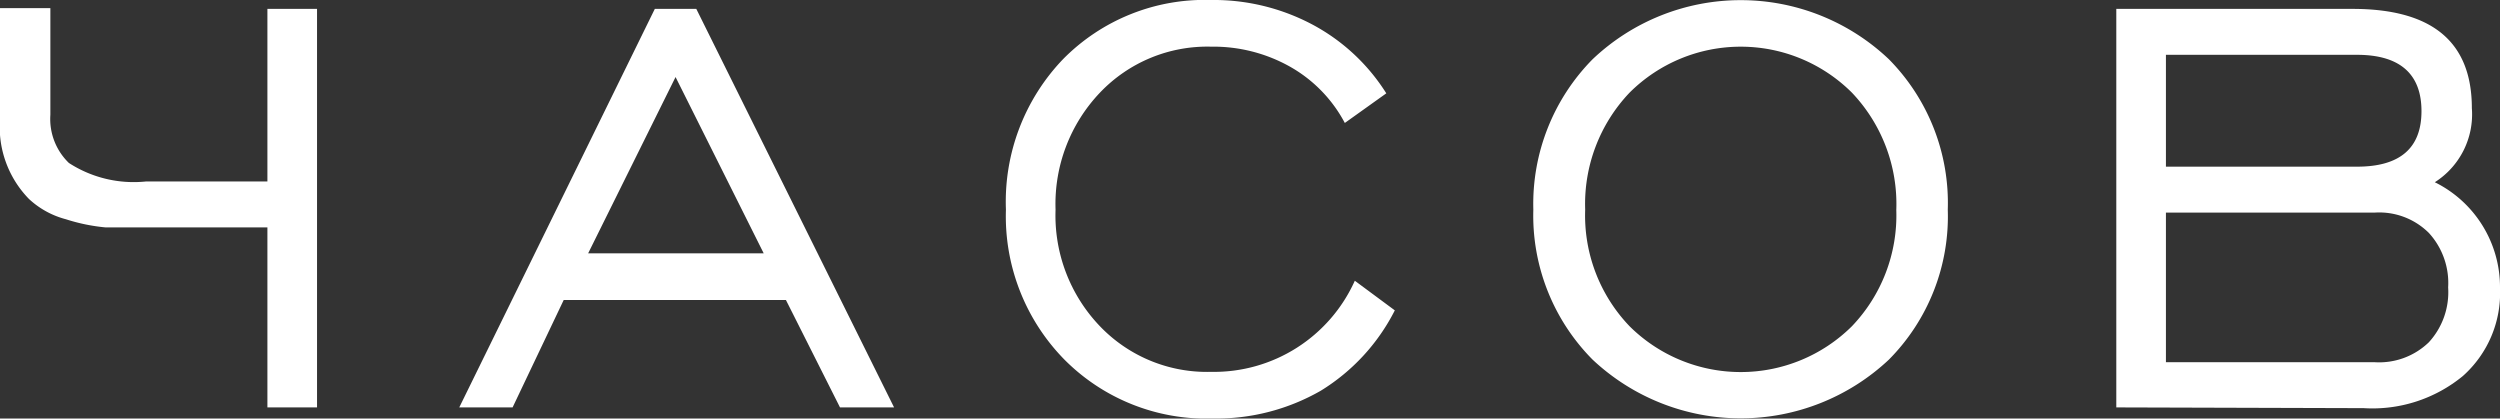
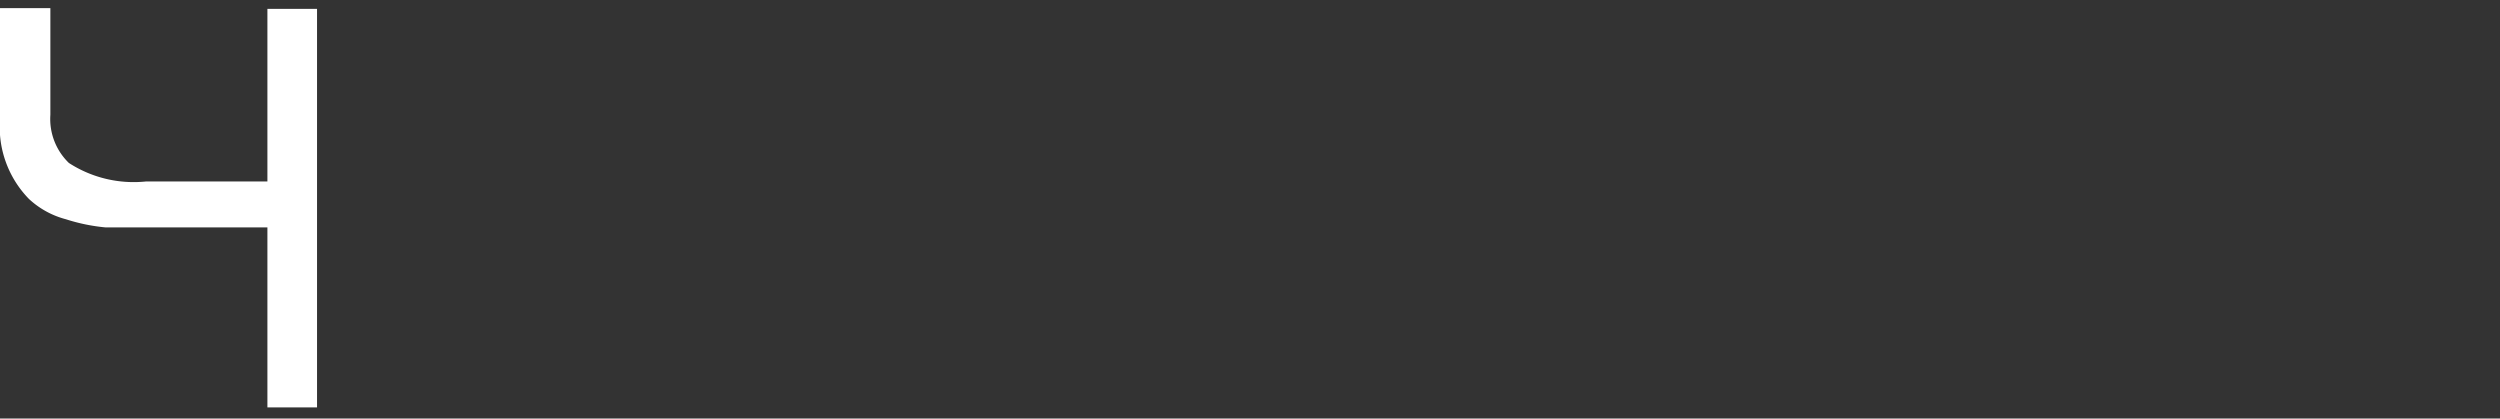
<svg xmlns="http://www.w3.org/2000/svg" viewBox="0 0 67.5 11.3">
  <rect x="0" y="0" width="67.5" height="11.3" fill="#333333" stroke="none" />
  <defs>
    <style>.cls-1{fill:#fff;}</style>
  </defs>
  <g id="Слой_2" data-name="Слой 2">
    <g id="Слой_1-2" data-name="Слой 1">
      <path class="cls-1" d="M8.56.24V11H7.22V6.14H4c-.48,0-.86,0-1.15,0a5,5,0,0,1-1.07-.22,2.33,2.33,0,0,1-1-.55A2.78,2.78,0,0,1,0,3.22v-3H1.36V3.1a1.65,1.65,0,0,0,.5,1.3,3.22,3.22,0,0,0,2.08.5H7.22V.24Z" />
-       <path class="cls-1" d="M12.4,11,17.68.24H18.8L24.14,11H22.68l-1.46-2.9h-6L13.84,11Zm3.48-4.16h4.74L18.24,2.08Z" />
-       <path class="cls-1" d="M36.58,7.58l1.08.8a5.42,5.42,0,0,1-2,2.17,5.67,5.67,0,0,1-2.92.75,5.4,5.4,0,0,1-4-1.59,5.52,5.52,0,0,1-1.58-4.05A5.56,5.56,0,0,1,28.7,1.6a5.37,5.37,0,0,1,4-1.6,5.68,5.68,0,0,1,2.73.66,5.3,5.3,0,0,1,2,1.86l-1.12.8A3.77,3.77,0,0,0,34.83,1.8a4.22,4.22,0,0,0-2.13-.54,4,4,0,0,0-3,1.24,4.36,4.36,0,0,0-1.2,3.16,4.32,4.32,0,0,0,1.2,3.15,4,4,0,0,0,3,1.23A4.17,4.17,0,0,0,36.58,7.58Z" />
-       <path class="cls-1" d="M51,9.71a5.84,5.84,0,0,1-8,0A5.52,5.52,0,0,1,41.4,5.66,5.56,5.56,0,0,1,43,1.6a5.81,5.81,0,0,1,8,0,5.52,5.52,0,0,1,1.59,4.06A5.49,5.49,0,0,1,51,9.71Zm-7-.9a4.26,4.26,0,0,0,6,0,4.33,4.33,0,0,0,1.2-3.14A4.36,4.36,0,0,0,50,2.5a4.25,4.25,0,0,0-6,0,4.36,4.36,0,0,0-1.2,3.16A4.32,4.32,0,0,0,44,8.81Z" />
-       <path class="cls-1" d="M57.14,11V.24h6.38c2.15,0,3.22.89,3.22,2.68a2.17,2.17,0,0,1-1,2A3.16,3.16,0,0,1,67.5,7.78a3,3,0,0,1-1,2.37,3.84,3.84,0,0,1-2.68.87ZM58.48,4.5h5.16q1.74,0,1.74-1.5c0-1-.58-1.52-1.74-1.52H58.48Zm0,5.28h5.64a1.93,1.93,0,0,0,1.46-.54,2,2,0,0,0,.52-1.48,2,2,0,0,0-.52-1.47,1.9,1.9,0,0,0-1.46-.55H58.48Z" />
    </g>
  </g>
</svg>